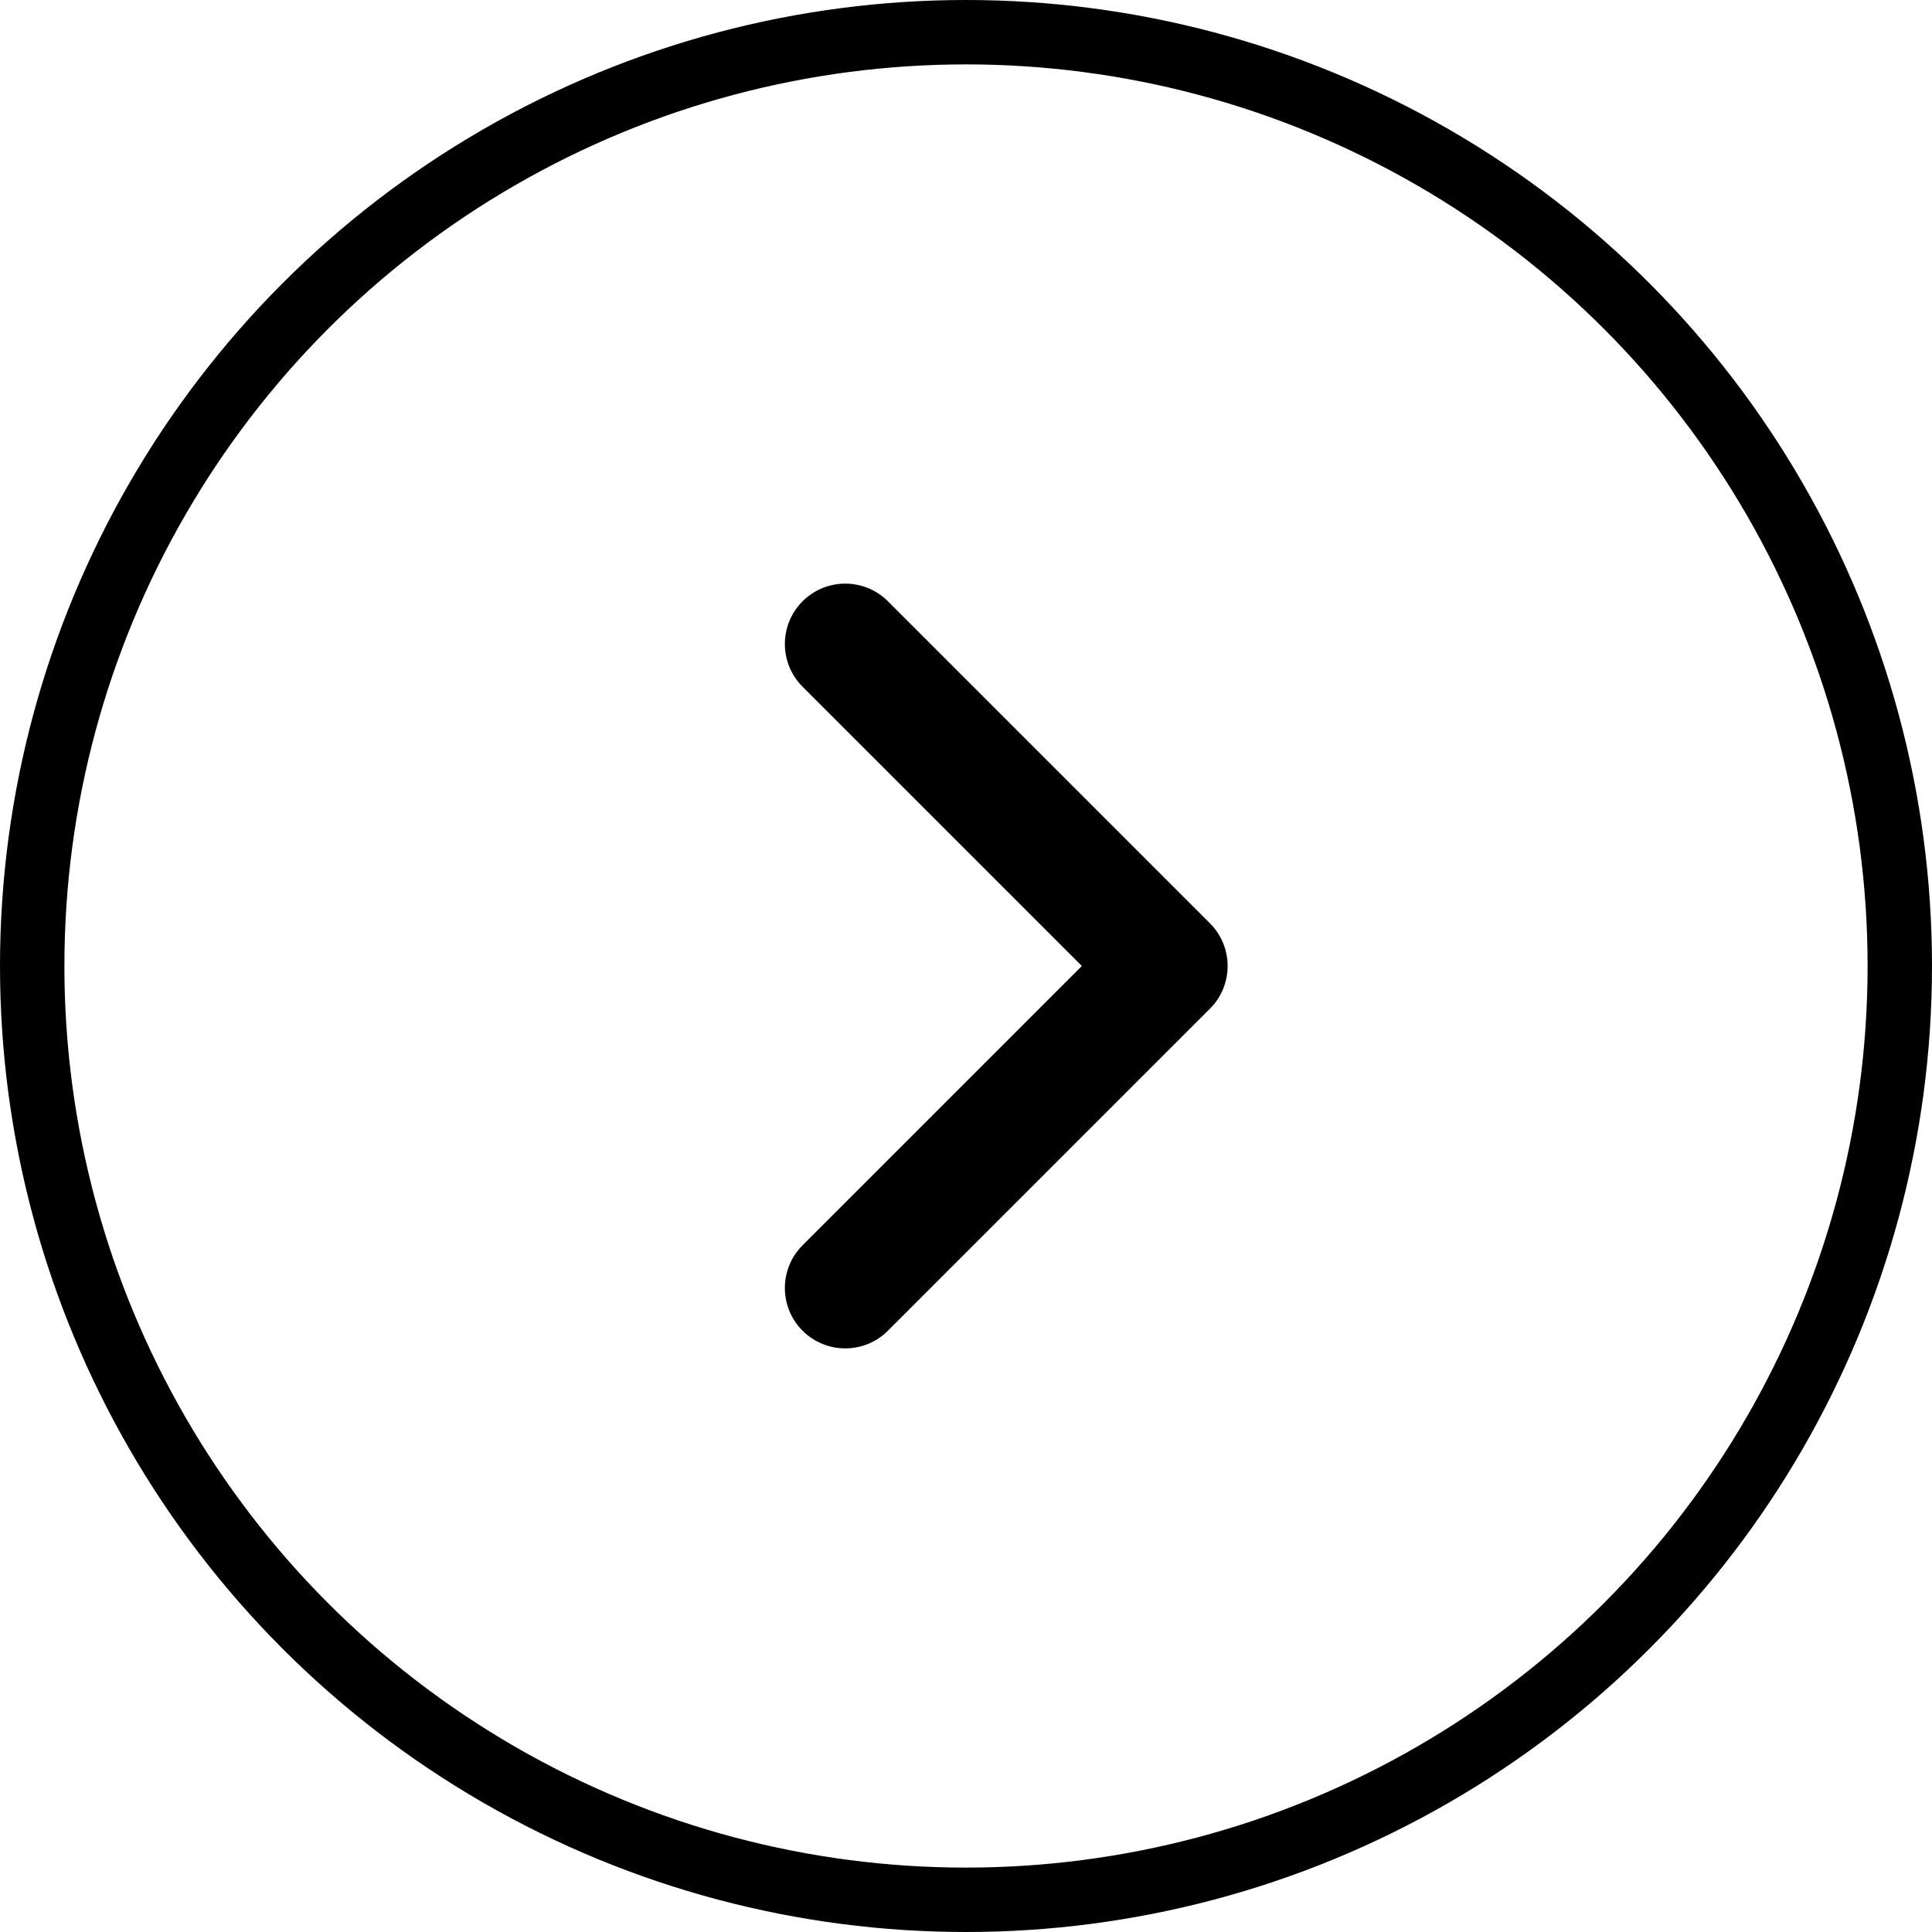
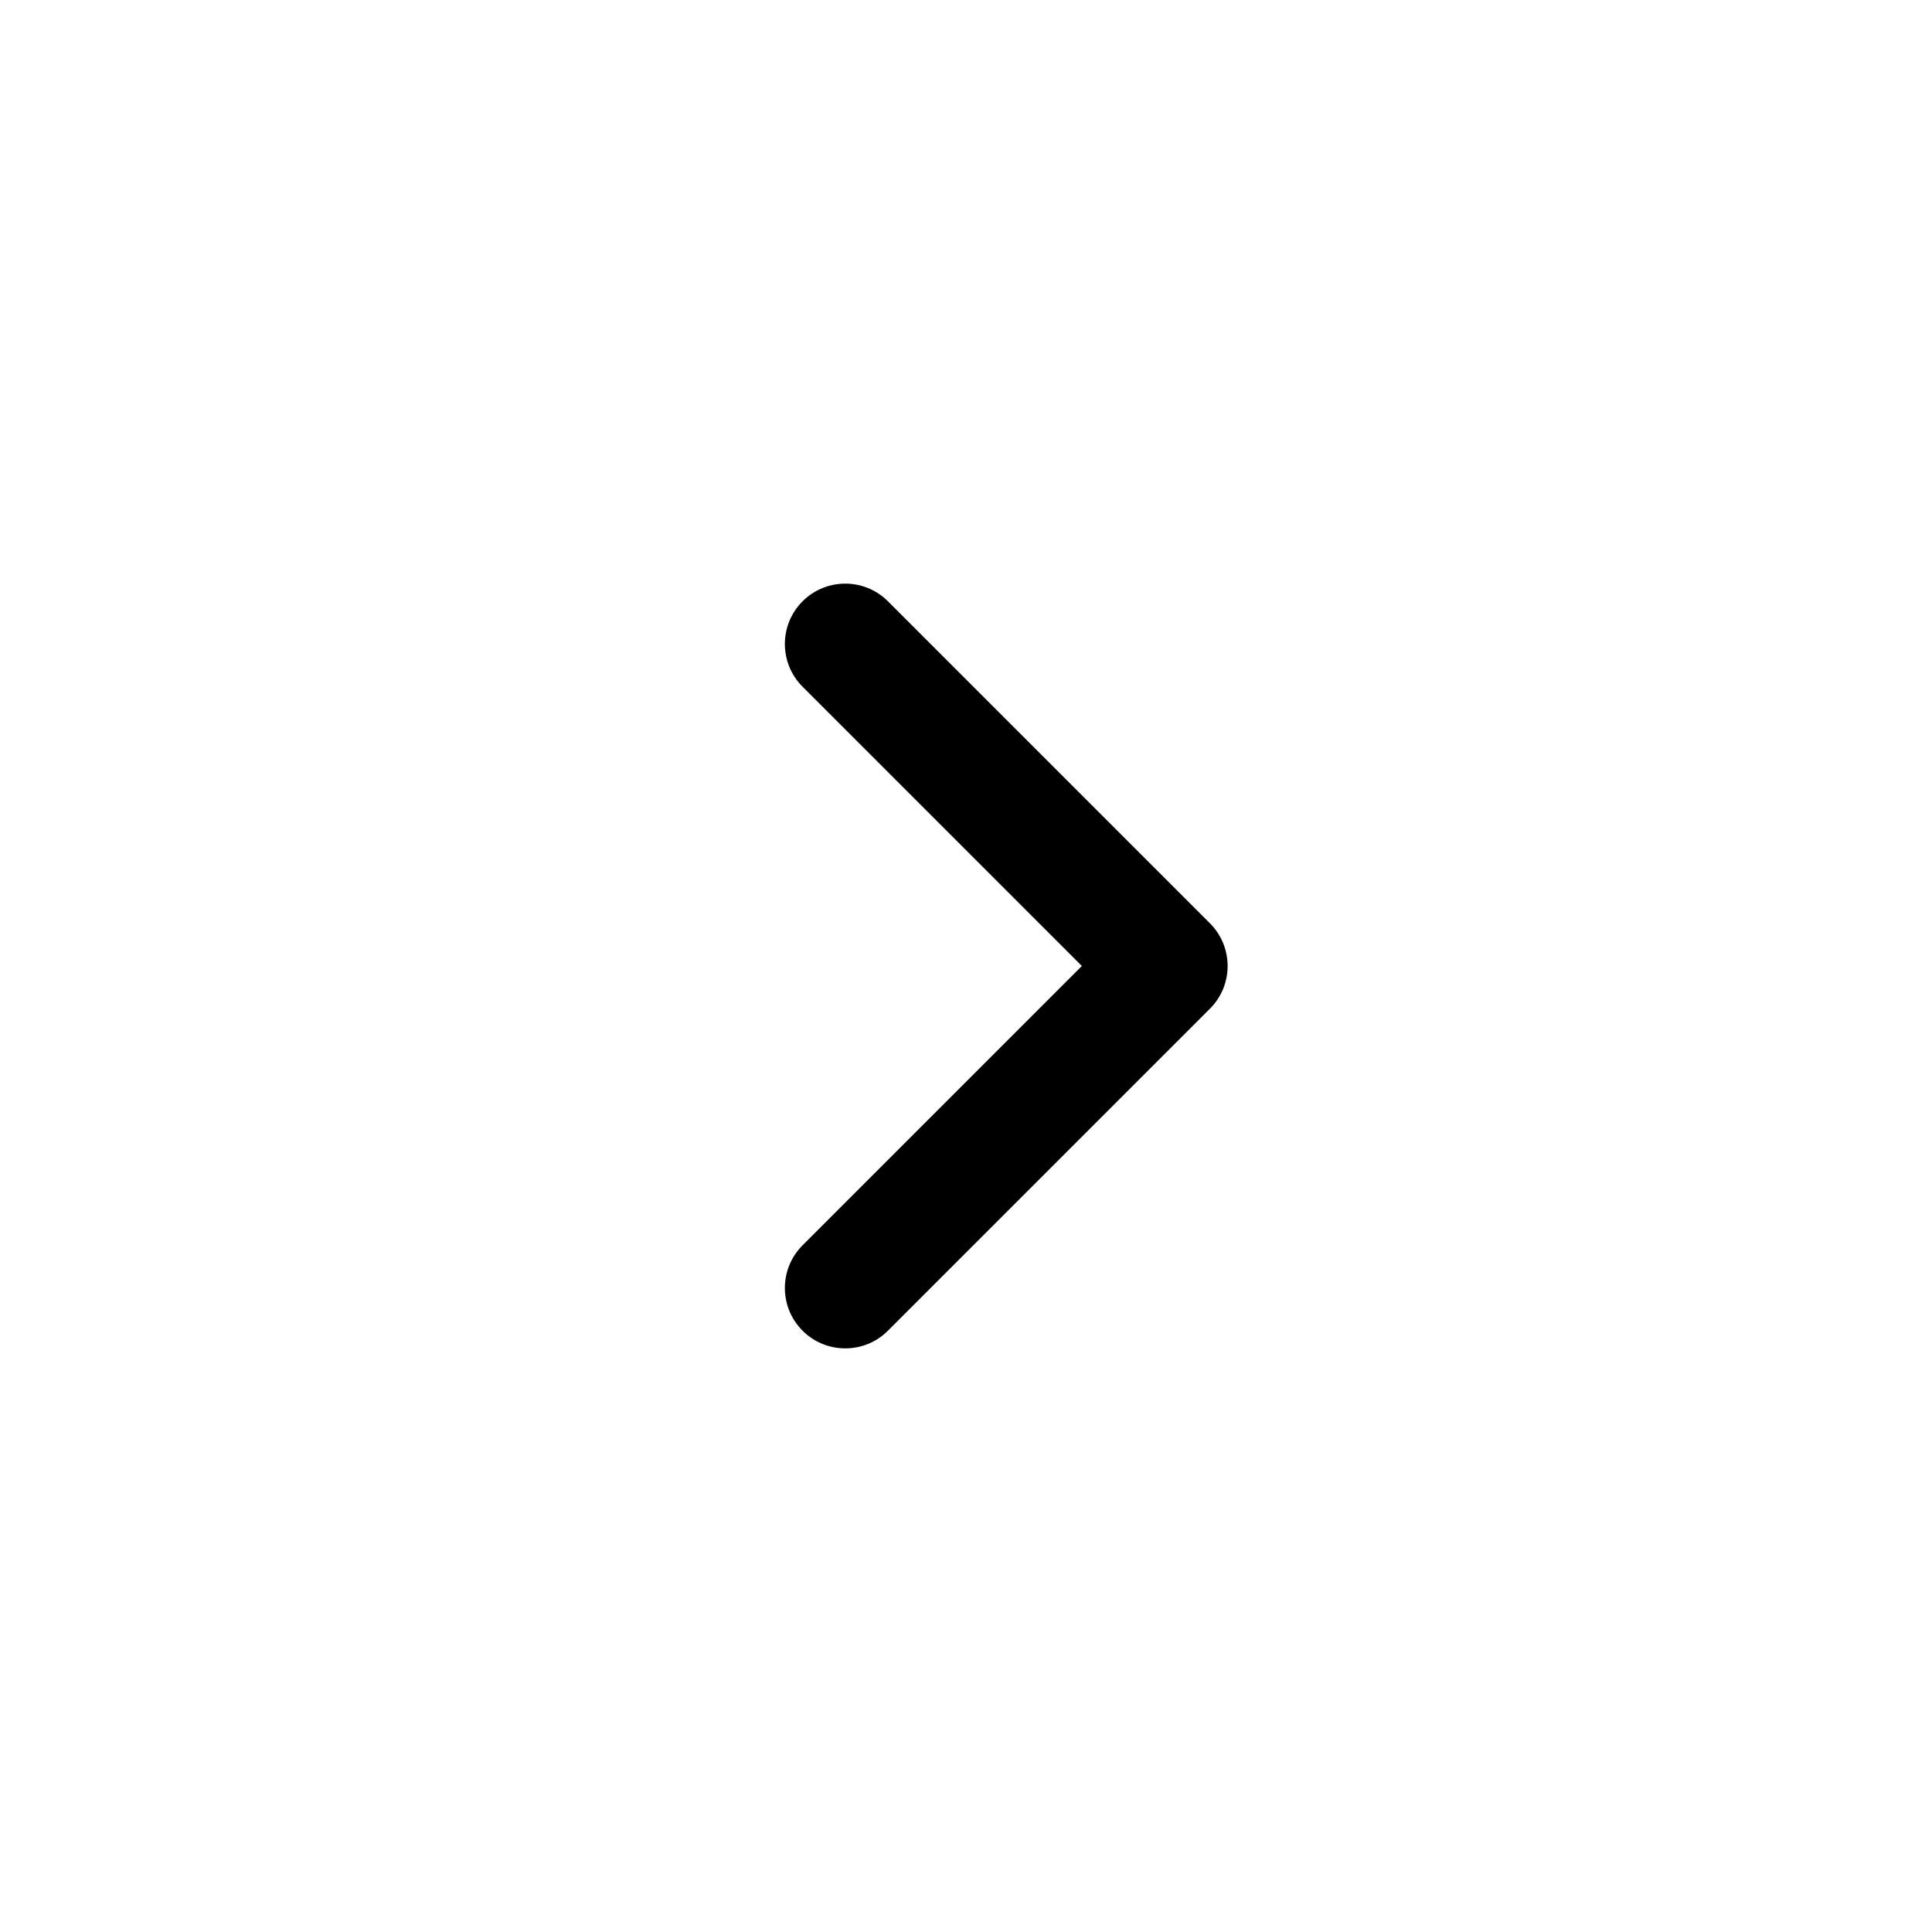
<svg xmlns="http://www.w3.org/2000/svg" width="30" height="30" viewBox="0 0 30 30" fill="none">
  <path fill-rule="evenodd" clip-rule="evenodd" d="M12.462 9.337C12.828 8.971 13.422 8.971 13.788 9.337L18.788 14.337C19.154 14.703 19.154 15.297 18.788 15.663L13.788 20.663C13.422 21.029 12.828 21.029 12.462 20.663C12.096 20.297 12.096 19.703 12.462 19.337L16.799 15L12.462 10.663C12.096 10.297 12.096 9.703 12.462 9.337Z" fill="black" />
-   <circle cx="15" cy="15" r="14.5" stroke="black" />
</svg>